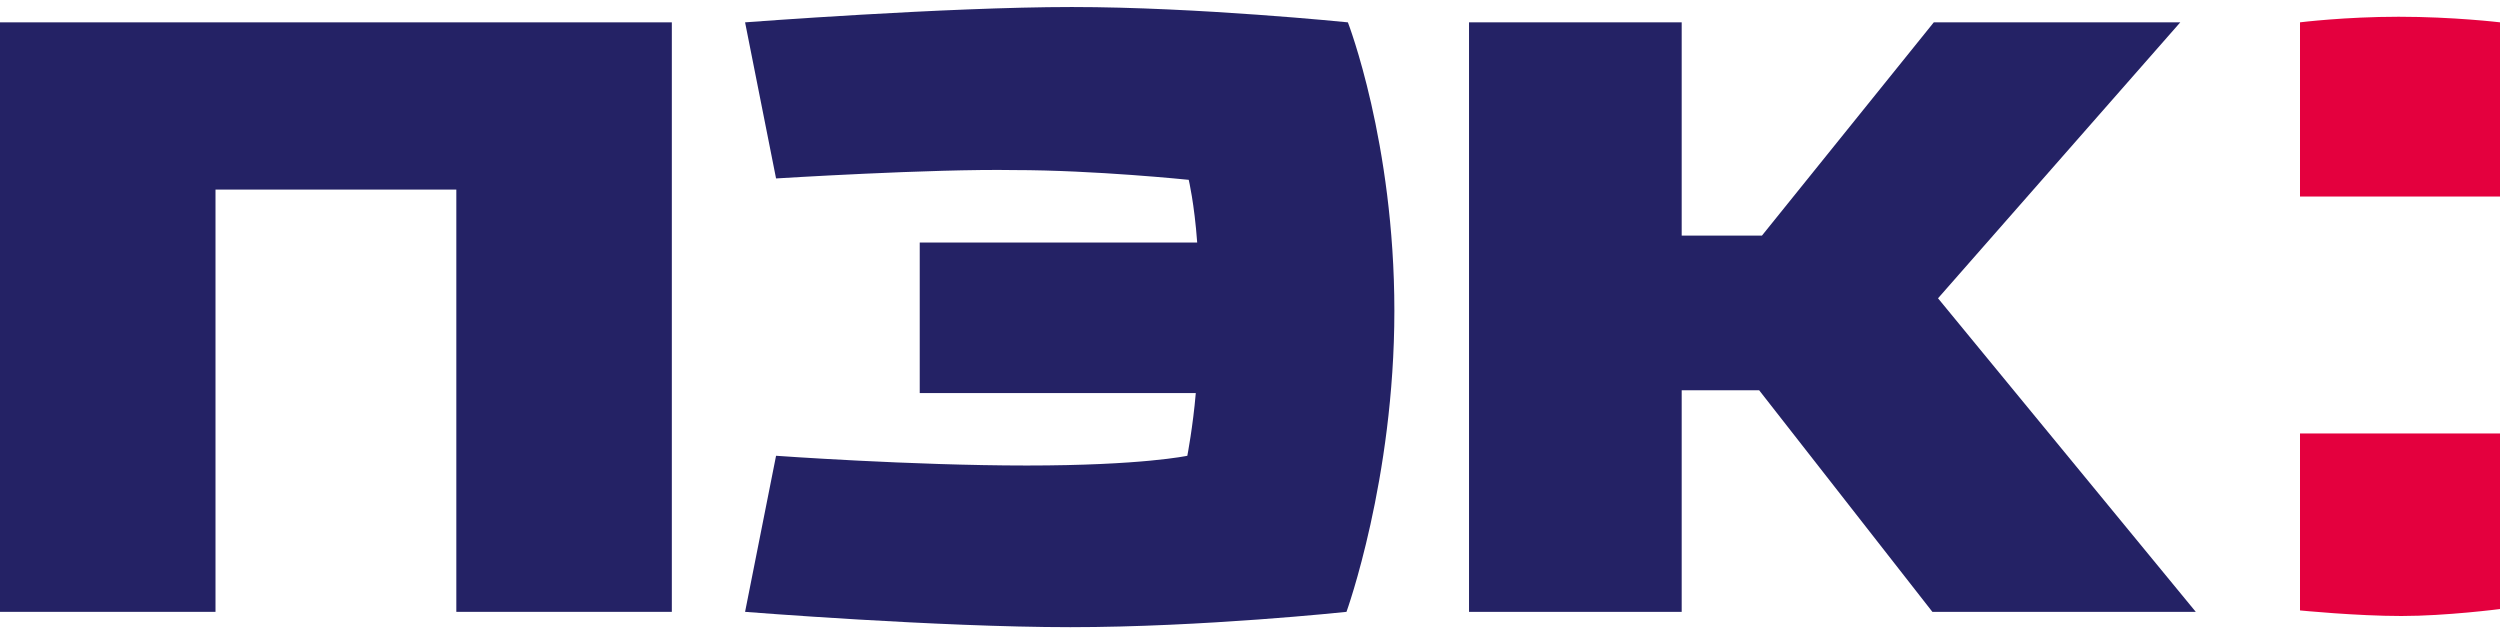
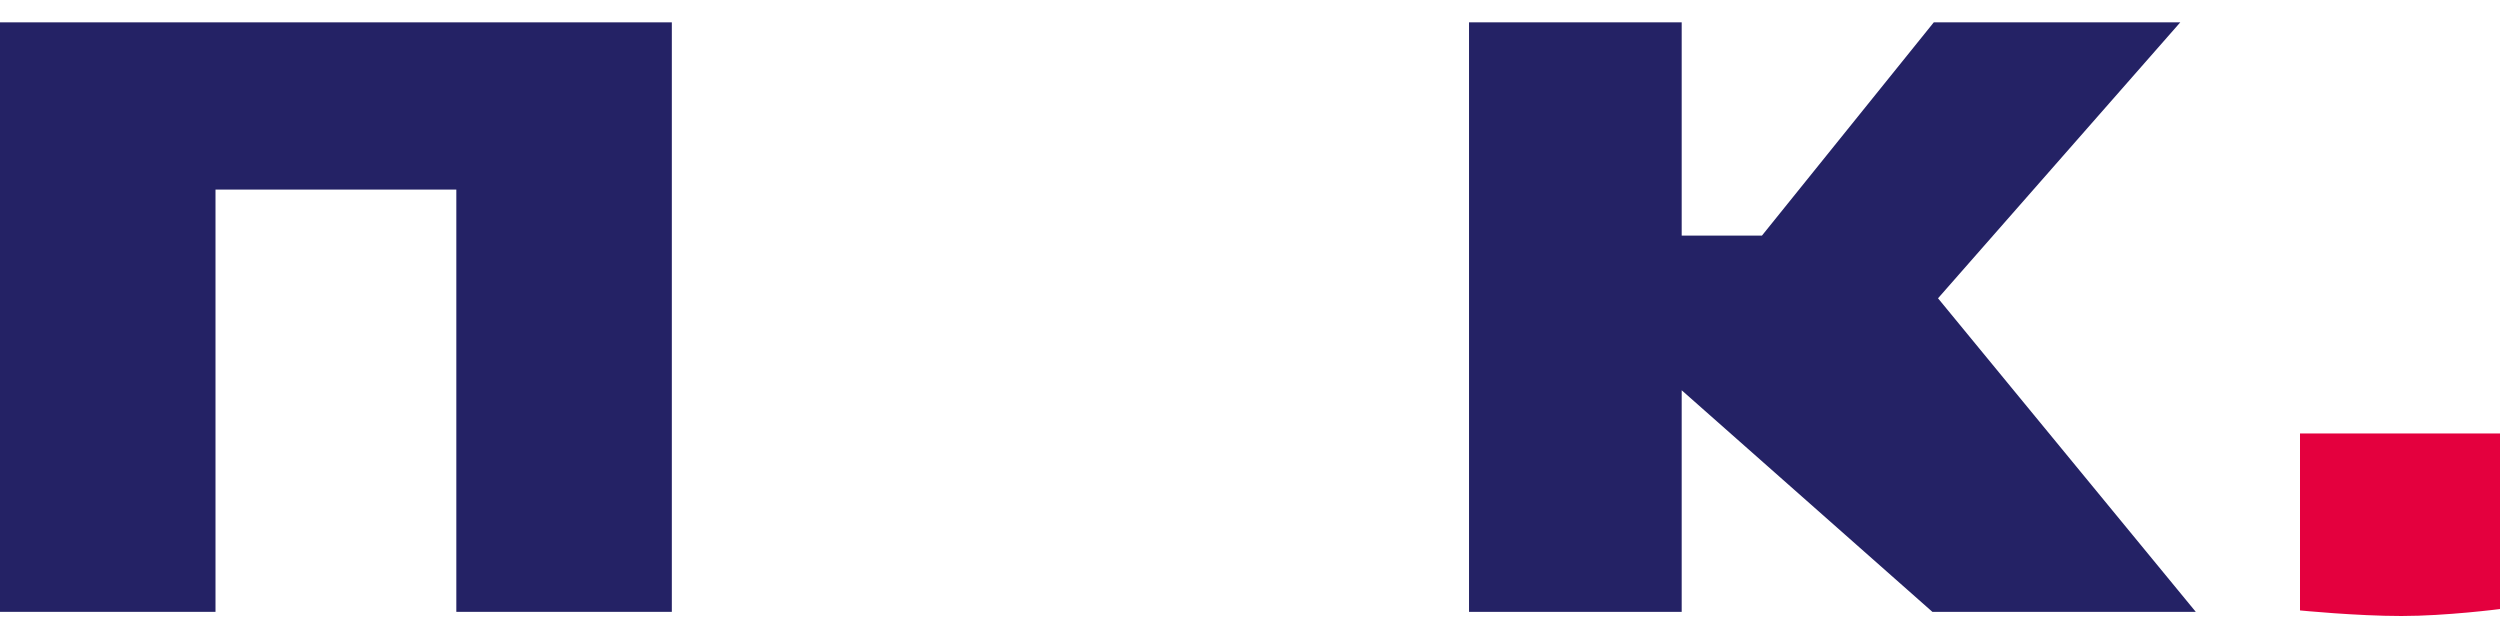
<svg xmlns="http://www.w3.org/2000/svg" width="130" height="33" viewBox="0 0 130 33" fill="none">
  <g clip-path="url(#clip0_769_396)">
-     <path fill-rule="evenodd" clip-rule="evenodd" d="M130 1.161C130 1.161 127.583 0.871 124.727 0.871C121.944 0.871 119.6 1.161 119.6 1.161V10.219H130V1.161Z" fill="#E4003E" />
    <path fill-rule="evenodd" clip-rule="evenodd" d="M130 22.539H119.6V31.742C119.6 31.742 122.53 32.032 124.873 32.032C127.217 32.032 130 31.67 130 31.67V22.539Z" fill="#E4003E" />
-     <path fill-rule="evenodd" clip-rule="evenodd" d="M113.374 1.162H100.557L91.622 12.25H87.448V1.162H76.389V31.816H87.448V20.294H91.476L100.484 31.816H114.18L100.777 15.511L113.374 1.162Z" fill="#242265" />
+     <path fill-rule="evenodd" clip-rule="evenodd" d="M113.374 1.162H100.557L91.622 12.25H87.448V1.162H76.389V31.816H87.448V20.294L100.484 31.816H114.18L100.777 15.511L113.374 1.162Z" fill="#242265" />
    <path fill-rule="evenodd" clip-rule="evenodd" d="M34.935 1.162H0V31.816H11.206V9.858H23.729V31.816H34.935V1.162Z" fill="#242265" />
-     <path fill-rule="evenodd" clip-rule="evenodd" d="M40.355 9.279L38.744 1.162C38.744 1.162 49.217 0.365 55.736 0.365C62.254 0.365 70.09 1.162 70.09 1.162C70.09 1.162 72.507 7.395 72.507 16.163C72.507 24.932 70.017 31.816 70.017 31.816C70.017 31.816 62.547 32.613 55.662 32.613C48.778 32.613 38.744 31.816 38.744 31.816L40.355 23.7C40.355 23.7 47.386 24.207 53.392 24.207C59.398 24.207 61.741 23.7 61.741 23.7C61.741 23.7 62.034 22.178 62.181 20.439H47.826V12.612H62.254C62.107 10.583 61.814 9.351 61.814 9.351C61.814 9.351 56.907 8.844 52.733 8.844C48.485 8.771 40.355 9.279 40.355 9.279Z" fill="#242265" />
  </g>
  <defs>
    <clipPath id="clip0_769_396">
      <rect width="130" height="33" fill="white" />
    </clipPath>
  </defs>
</svg>